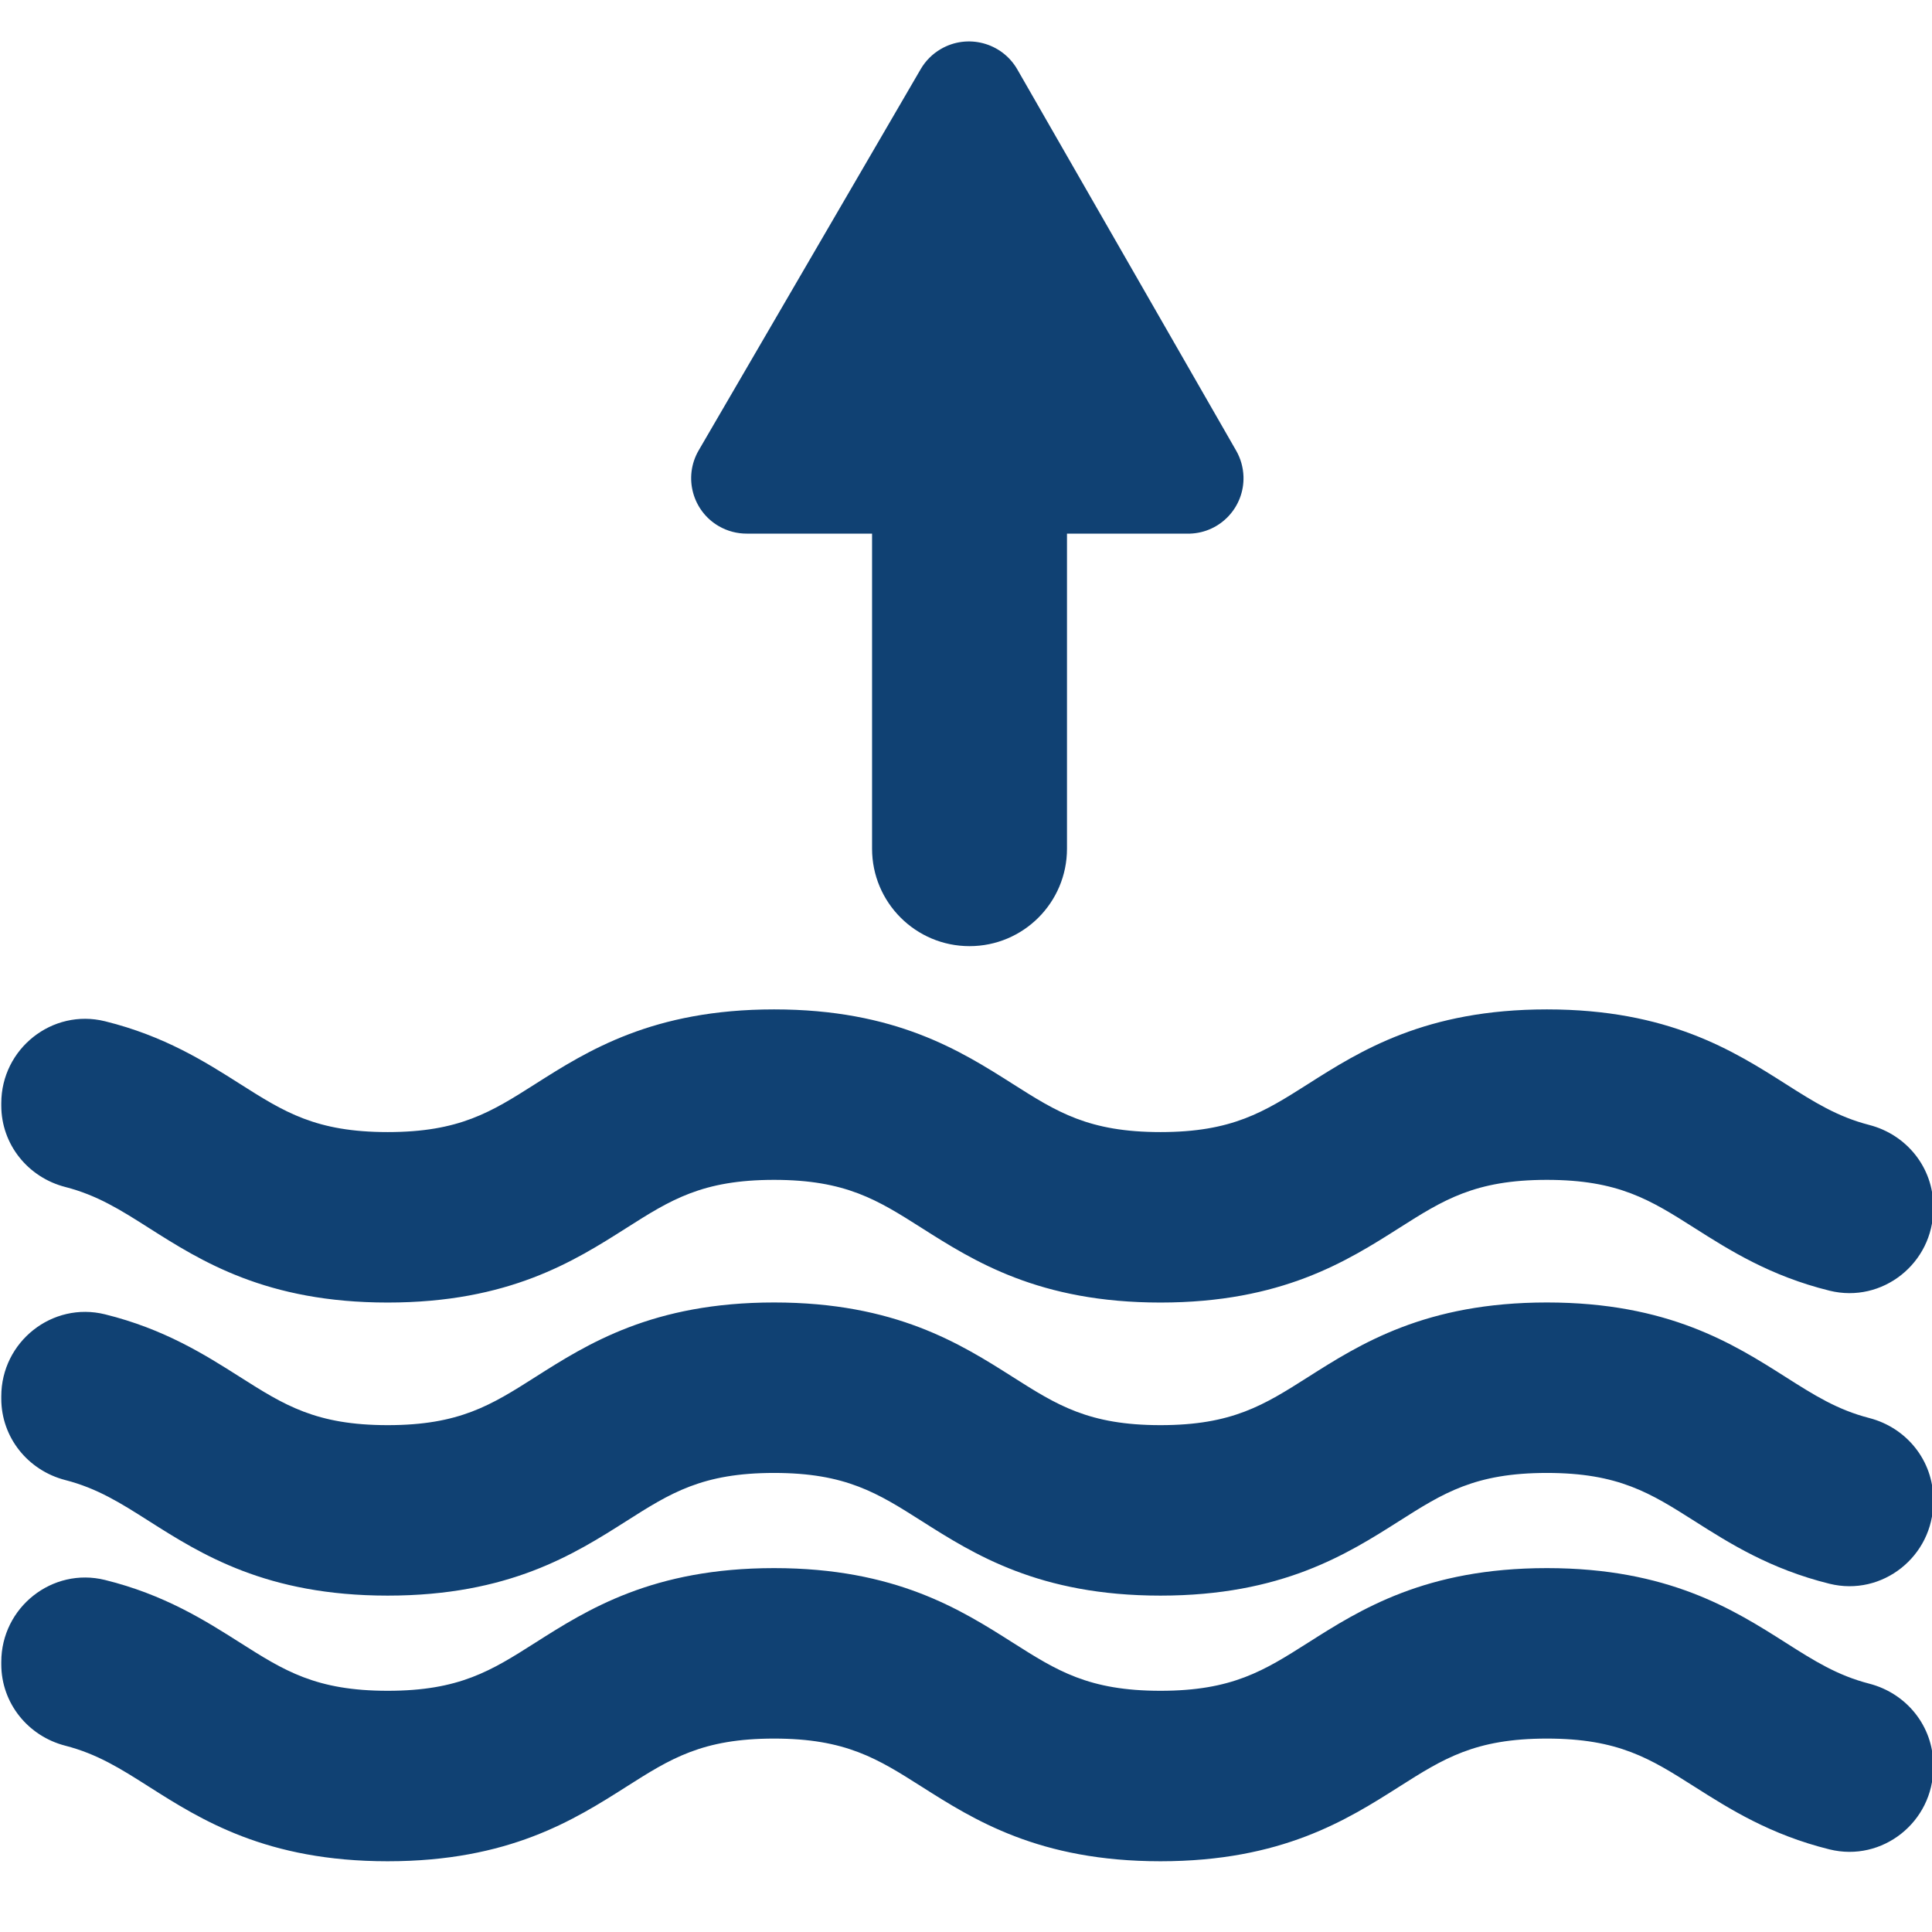
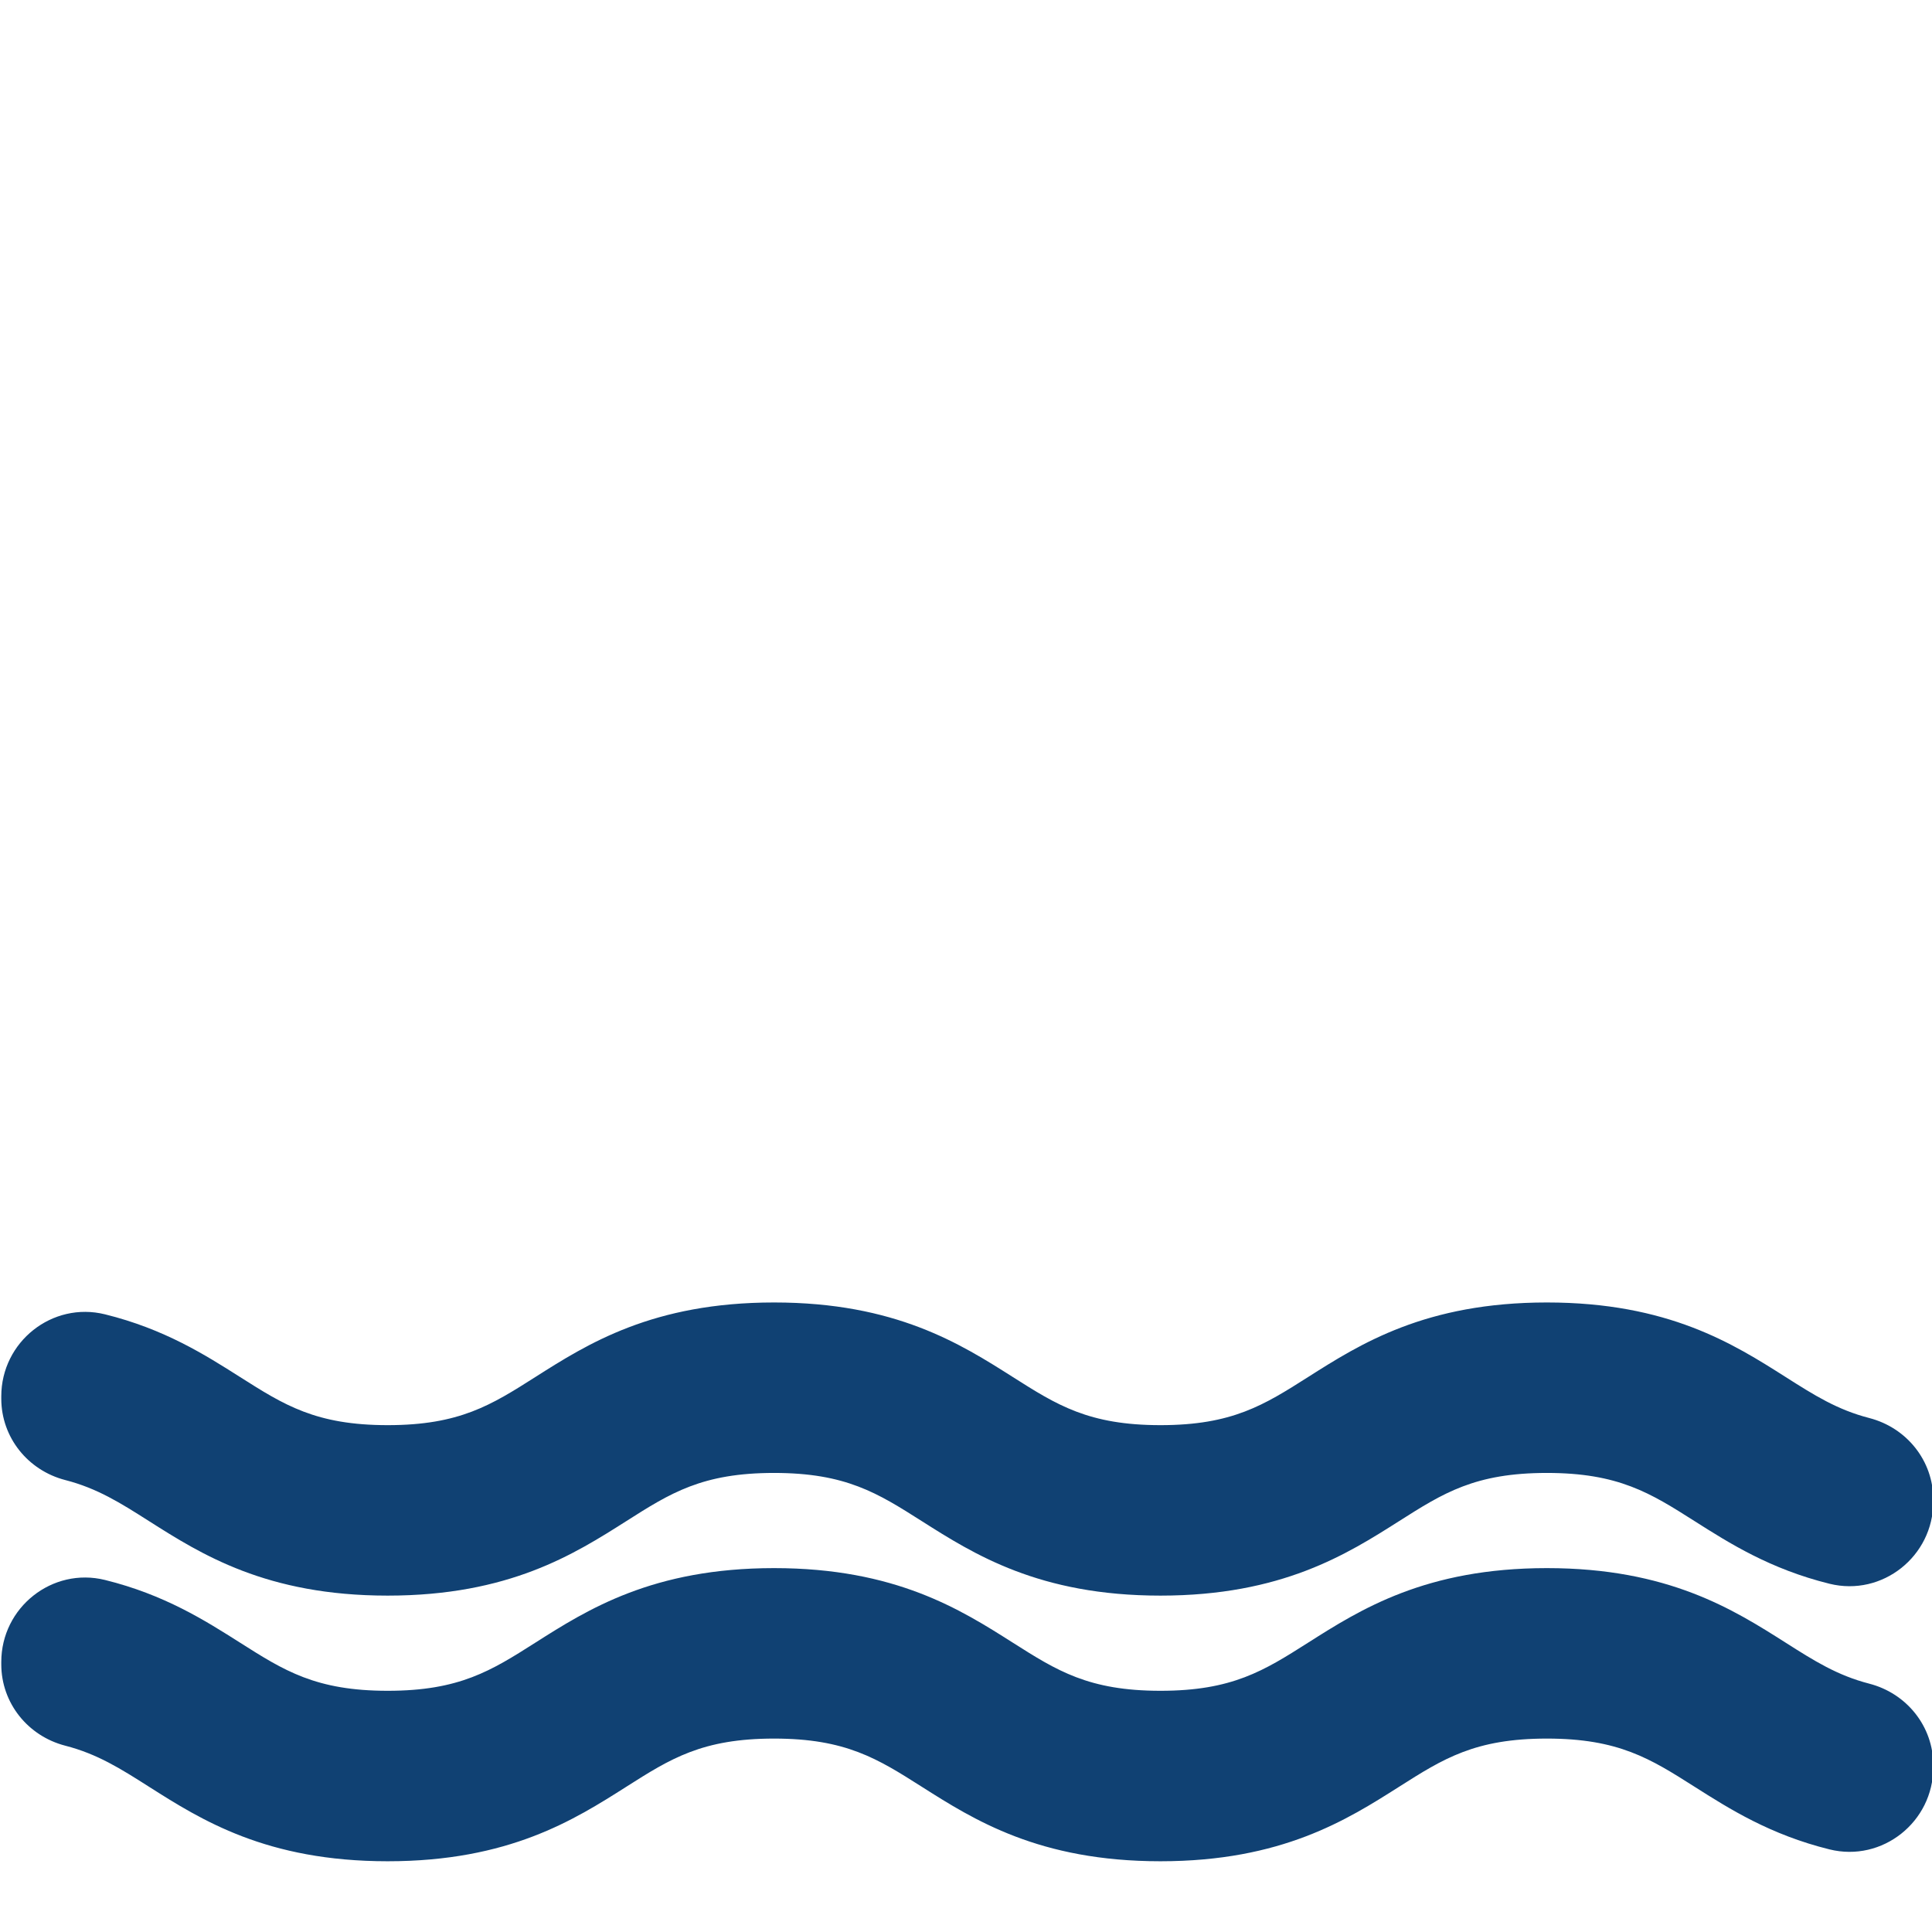
<svg xmlns="http://www.w3.org/2000/svg" id="a" viewBox="0 0 566.93 566.93">
  <defs>
    <style>.b{fill:#104173;}</style>
  </defs>
  <path class="b" d="M548.53,416.11c-9.41-2.42-16.22-6.74-24.51-12.01-15.36-9.75-34.48-21.9-70.1-21.9s-54.73,12.14-70.1,21.9c-12.9,8.19-22.21,14.1-43.29,14.1s-30.4-5.92-43.29-14.1c-15.36-9.75-34.48-21.9-70.09-21.9s-54.73,12.14-70.09,21.9c-12.89,8.19-22.21,14.1-43.29,14.1s-30.4-5.92-43.29-14.1c-10.27-6.52-22.22-14.11-39.66-18.42-15.5-3.83-30.44,8.08-30.44,24.05v.71c0,11.34,7.8,21.04,18.78,23.87,9.41,2.42,16.22,6.74,24.51,12.01,15.36,9.75,34.48,21.9,70.09,21.9s54.73-12.14,70.09-21.9c12.89-8.19,22.21-14.1,43.29-14.1s30.4,5.92,43.29,14.1c15.36,9.75,34.48,21.9,70.09,21.9s54.73-12.14,70.1-21.9c12.9-8.19,22.21-14.1,43.29-14.1s30.4,5.92,43.29,14.1c10.27,6.52,22.22,14.11,39.66,18.42,15.5,3.83,30.44-8.08,30.44-24.05v-.71c0-11.34-7.8-21.04-18.78-23.87Z" />
-   <path class="b" d="M548.53,330.11c-9.41-2.42-16.22-6.74-24.51-12.01-15.36-9.75-34.48-21.9-70.1-21.9s-54.73,12.14-70.1,21.9c-12.9,8.19-22.21,14.1-43.29,14.1s-30.4-5.92-43.29-14.1c-15.36-9.75-34.48-21.9-70.09-21.9s-54.73,12.14-70.09,21.9c-12.89,8.19-22.21,14.1-43.29,14.1s-30.4-5.92-43.29-14.1c-10.27-6.52-22.22-14.11-39.66-18.42-15.5-3.83-30.44,8.08-30.44,24.05v.71c0,11.34,7.8,21.04,18.78,23.87,9.41,2.42,16.22,6.74,24.51,12.01,15.36,9.75,34.48,21.9,70.09,21.9s54.73-12.14,70.09-21.9c12.89-8.19,22.21-14.1,43.29-14.1s30.4,5.92,43.29,14.1c15.36,9.75,34.48,21.9,70.09,21.9s54.73-12.14,70.1-21.9c12.9-8.19,22.21-14.1,43.29-14.1s30.4,5.92,43.29,14.1c10.27,6.52,22.22,14.11,39.66,18.42,15.5,3.83,30.44-8.08,30.44-24.05v-.71c0-11.34-7.8-21.04-18.78-23.87Z" />
  <path class="b" d="M548.53,494.06c-9.41-2.42-16.22-6.74-24.51-12.01-15.36-9.75-34.48-21.9-70.1-21.9s-54.73,12.14-70.1,21.9c-12.9,8.19-22.21,14.1-43.29,14.1s-30.4-5.92-43.29-14.1c-15.36-9.75-34.48-21.9-70.09-21.9s-54.73,12.14-70.09,21.9c-12.89,8.19-22.21,14.1-43.29,14.1s-30.4-5.92-43.29-14.1c-10.27-6.52-22.22-14.11-39.66-18.42-15.5-3.83-30.44,8.08-30.44,24.05v.71c0,11.34,7.8,21.04,18.78,23.87,9.41,2.42,16.22,6.74,24.51,12.01,15.36,9.75,34.48,21.9,70.09,21.9s54.73-12.14,70.09-21.9c12.89-8.19,22.21-14.1,43.29-14.1s30.4,5.92,43.29,14.1c15.36,9.75,34.48,21.9,70.09,21.9s54.73-12.14,70.1-21.9c12.9-8.19,22.21-14.1,43.29-14.1s30.4,5.92,43.29,14.1c10.27,6.52,22.22,14.11,39.66,18.42,15.5,3.83,30.44-8.08,30.44-24.05v-.71c0-11.34-7.8-21.04-18.78-23.87Z" />
-   <path class="b" d="M210.95,154.41c2.51,1.45,5.37,2.2,8.28,2.18h36.67v92.45c0,15.79,12.8,28.6,28.6,28.6s28.6-12.8,28.6-28.6v-92.45h36.07c8.97-.29,16.01-7.8,15.72-16.78-.09-2.68-.83-5.29-2.17-7.61L298.48,20.29c-4.56-7.82-14.6-10.46-22.42-5.89-2.44,1.42-4.47,3.45-5.89,5.89l-65.17,111.91c-4.49,7.78-1.83,17.72,5.95,22.21Z" />
</svg>